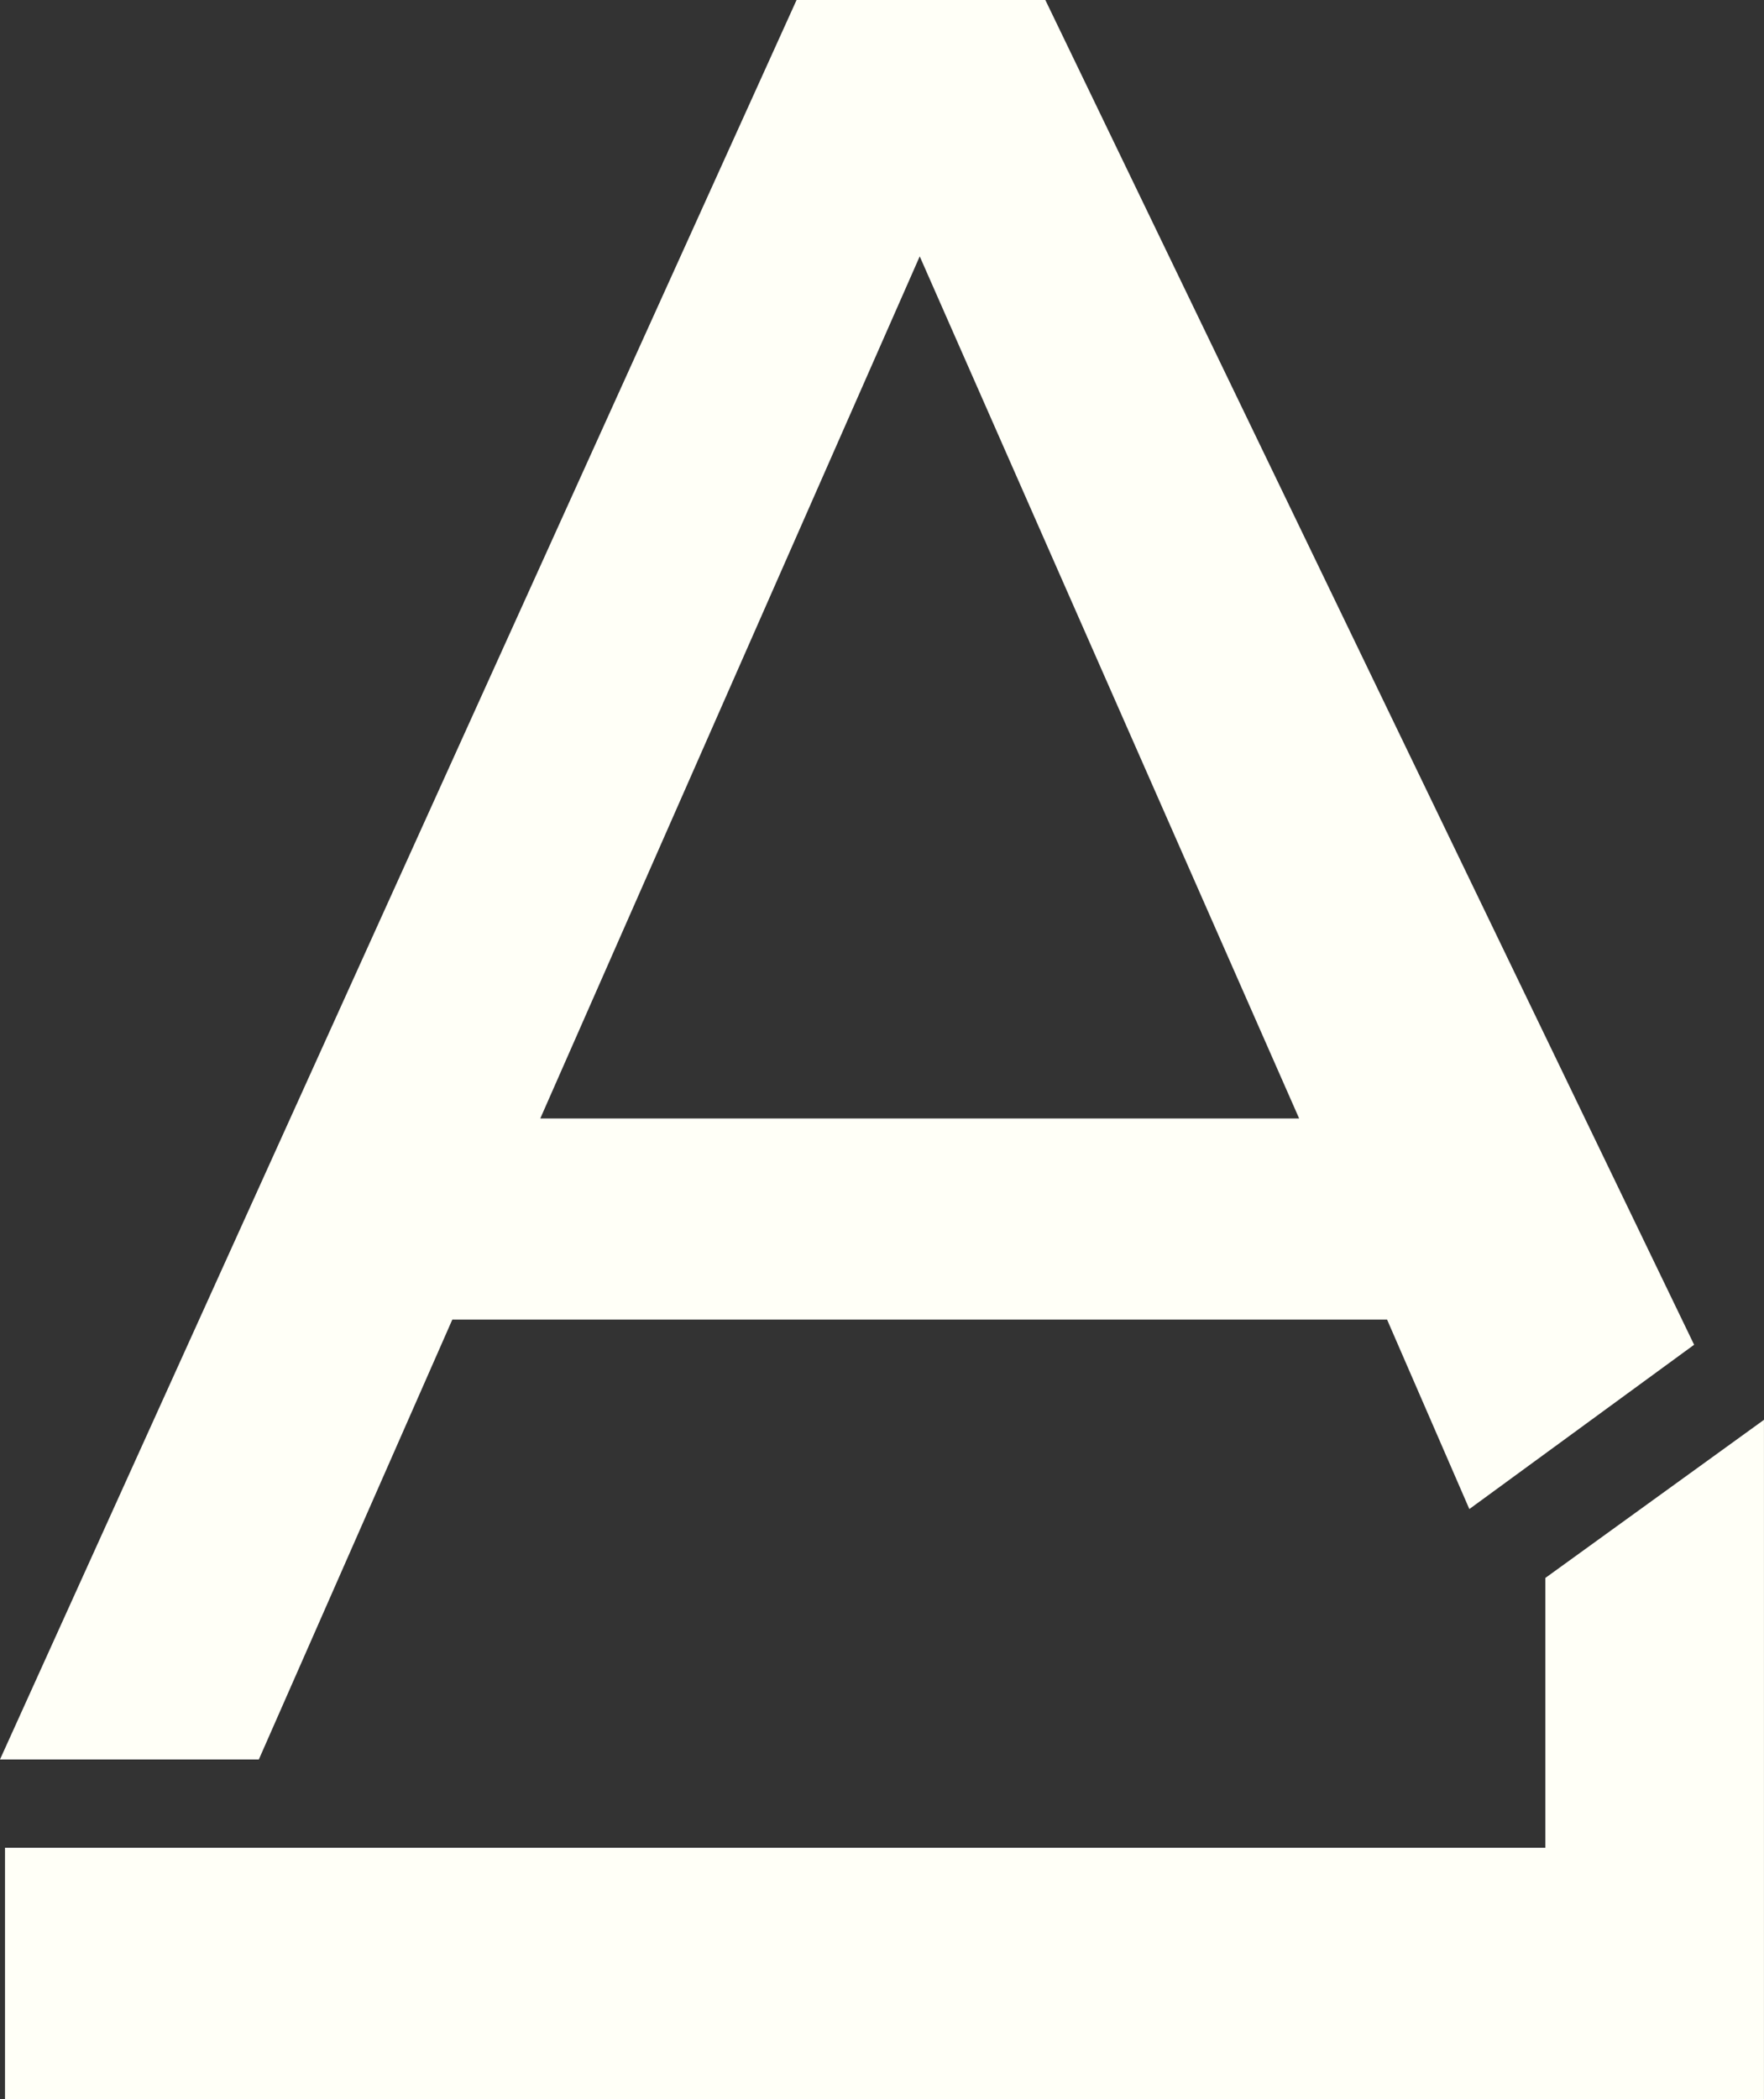
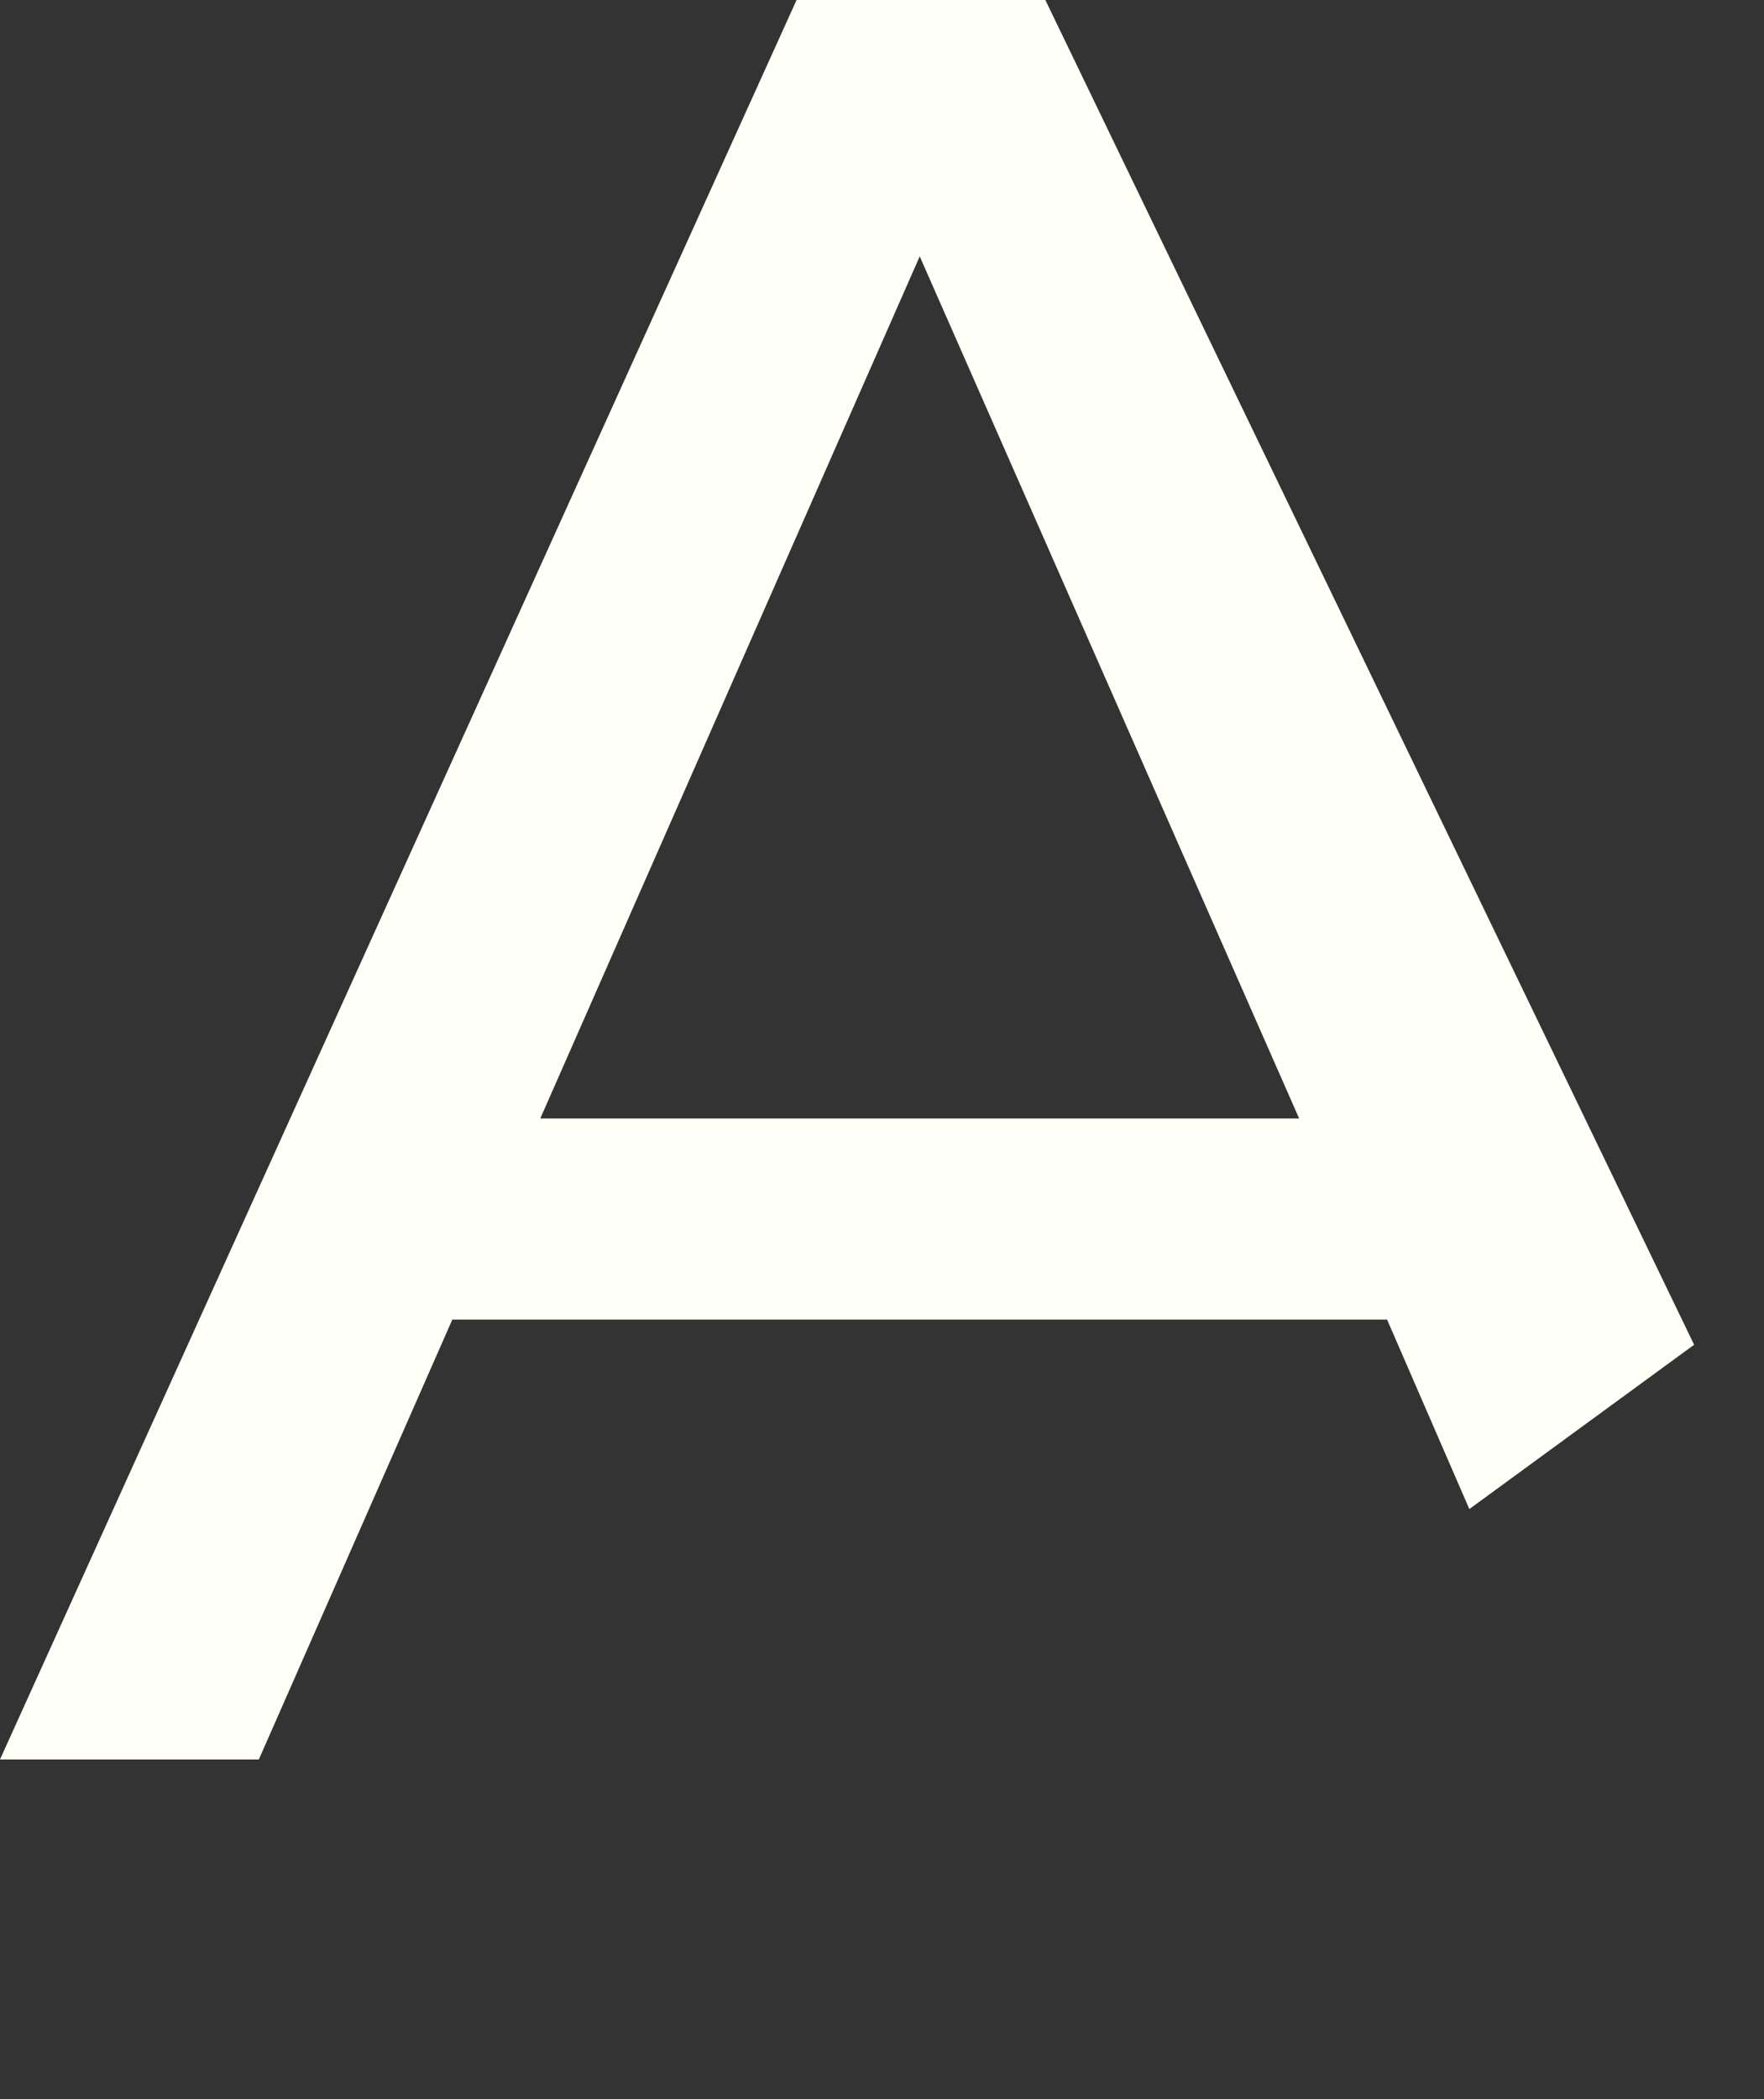
<svg xmlns="http://www.w3.org/2000/svg" id="Calque_2" data-name="Calque 2" viewBox="0 0 532.1 633.01">
  <rect x="0" y="0" width="532.1" height="633.01" fill="#333333" stroke="none" />
  <defs>
    <style>      .cls-1 {        fill: #fffff7;        stroke-width: 0px;      }    </style>
  </defs>
  <g id="Calque_1-2" data-name="Calque 1">
    <path class="cls-1" d="M418.41,397.94H136.44l-58.36,132.65H0L240.28,0h75.04l195.7,405.53-67.8,49.55-24.82-57.15ZM391.88,337.3l-114.45-259.99-114.46,259.99h228.91Z" />
-     <path class="cls-1" d="M1.51,633.01v-75.8h464.64v-81.36l65.94-47.68v204.84H1.51Z" />
  </g>
</svg>